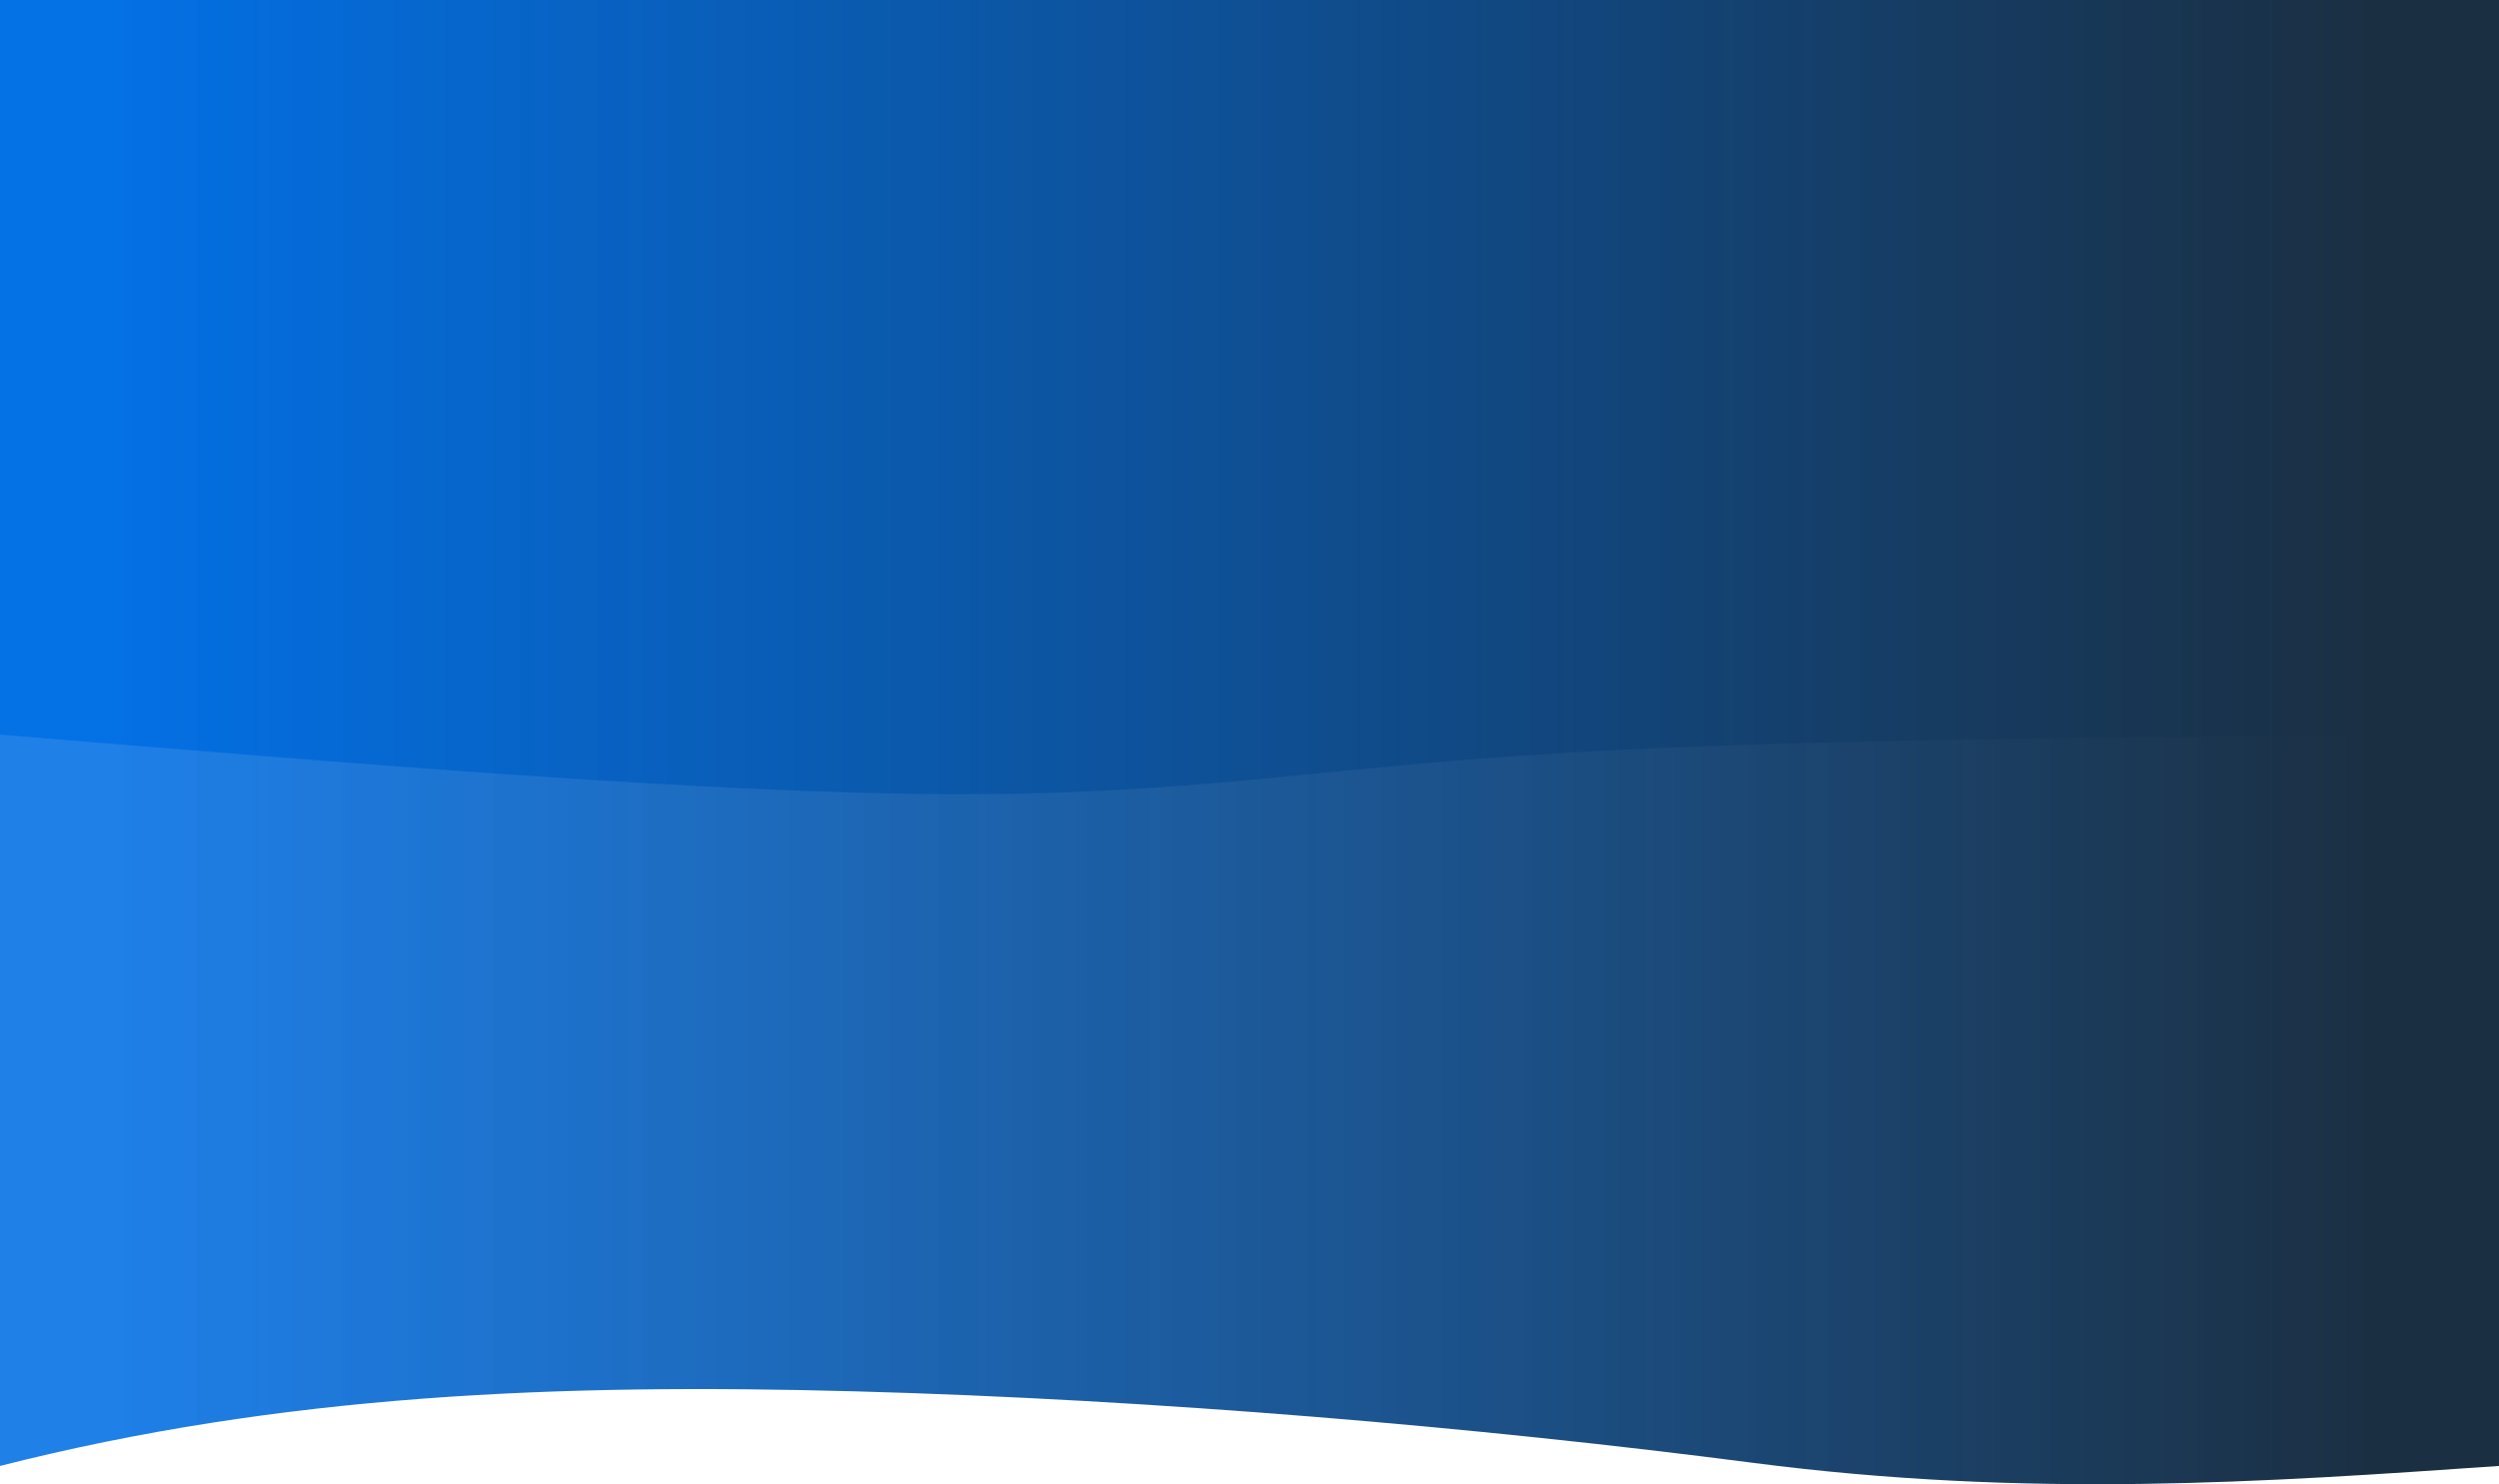
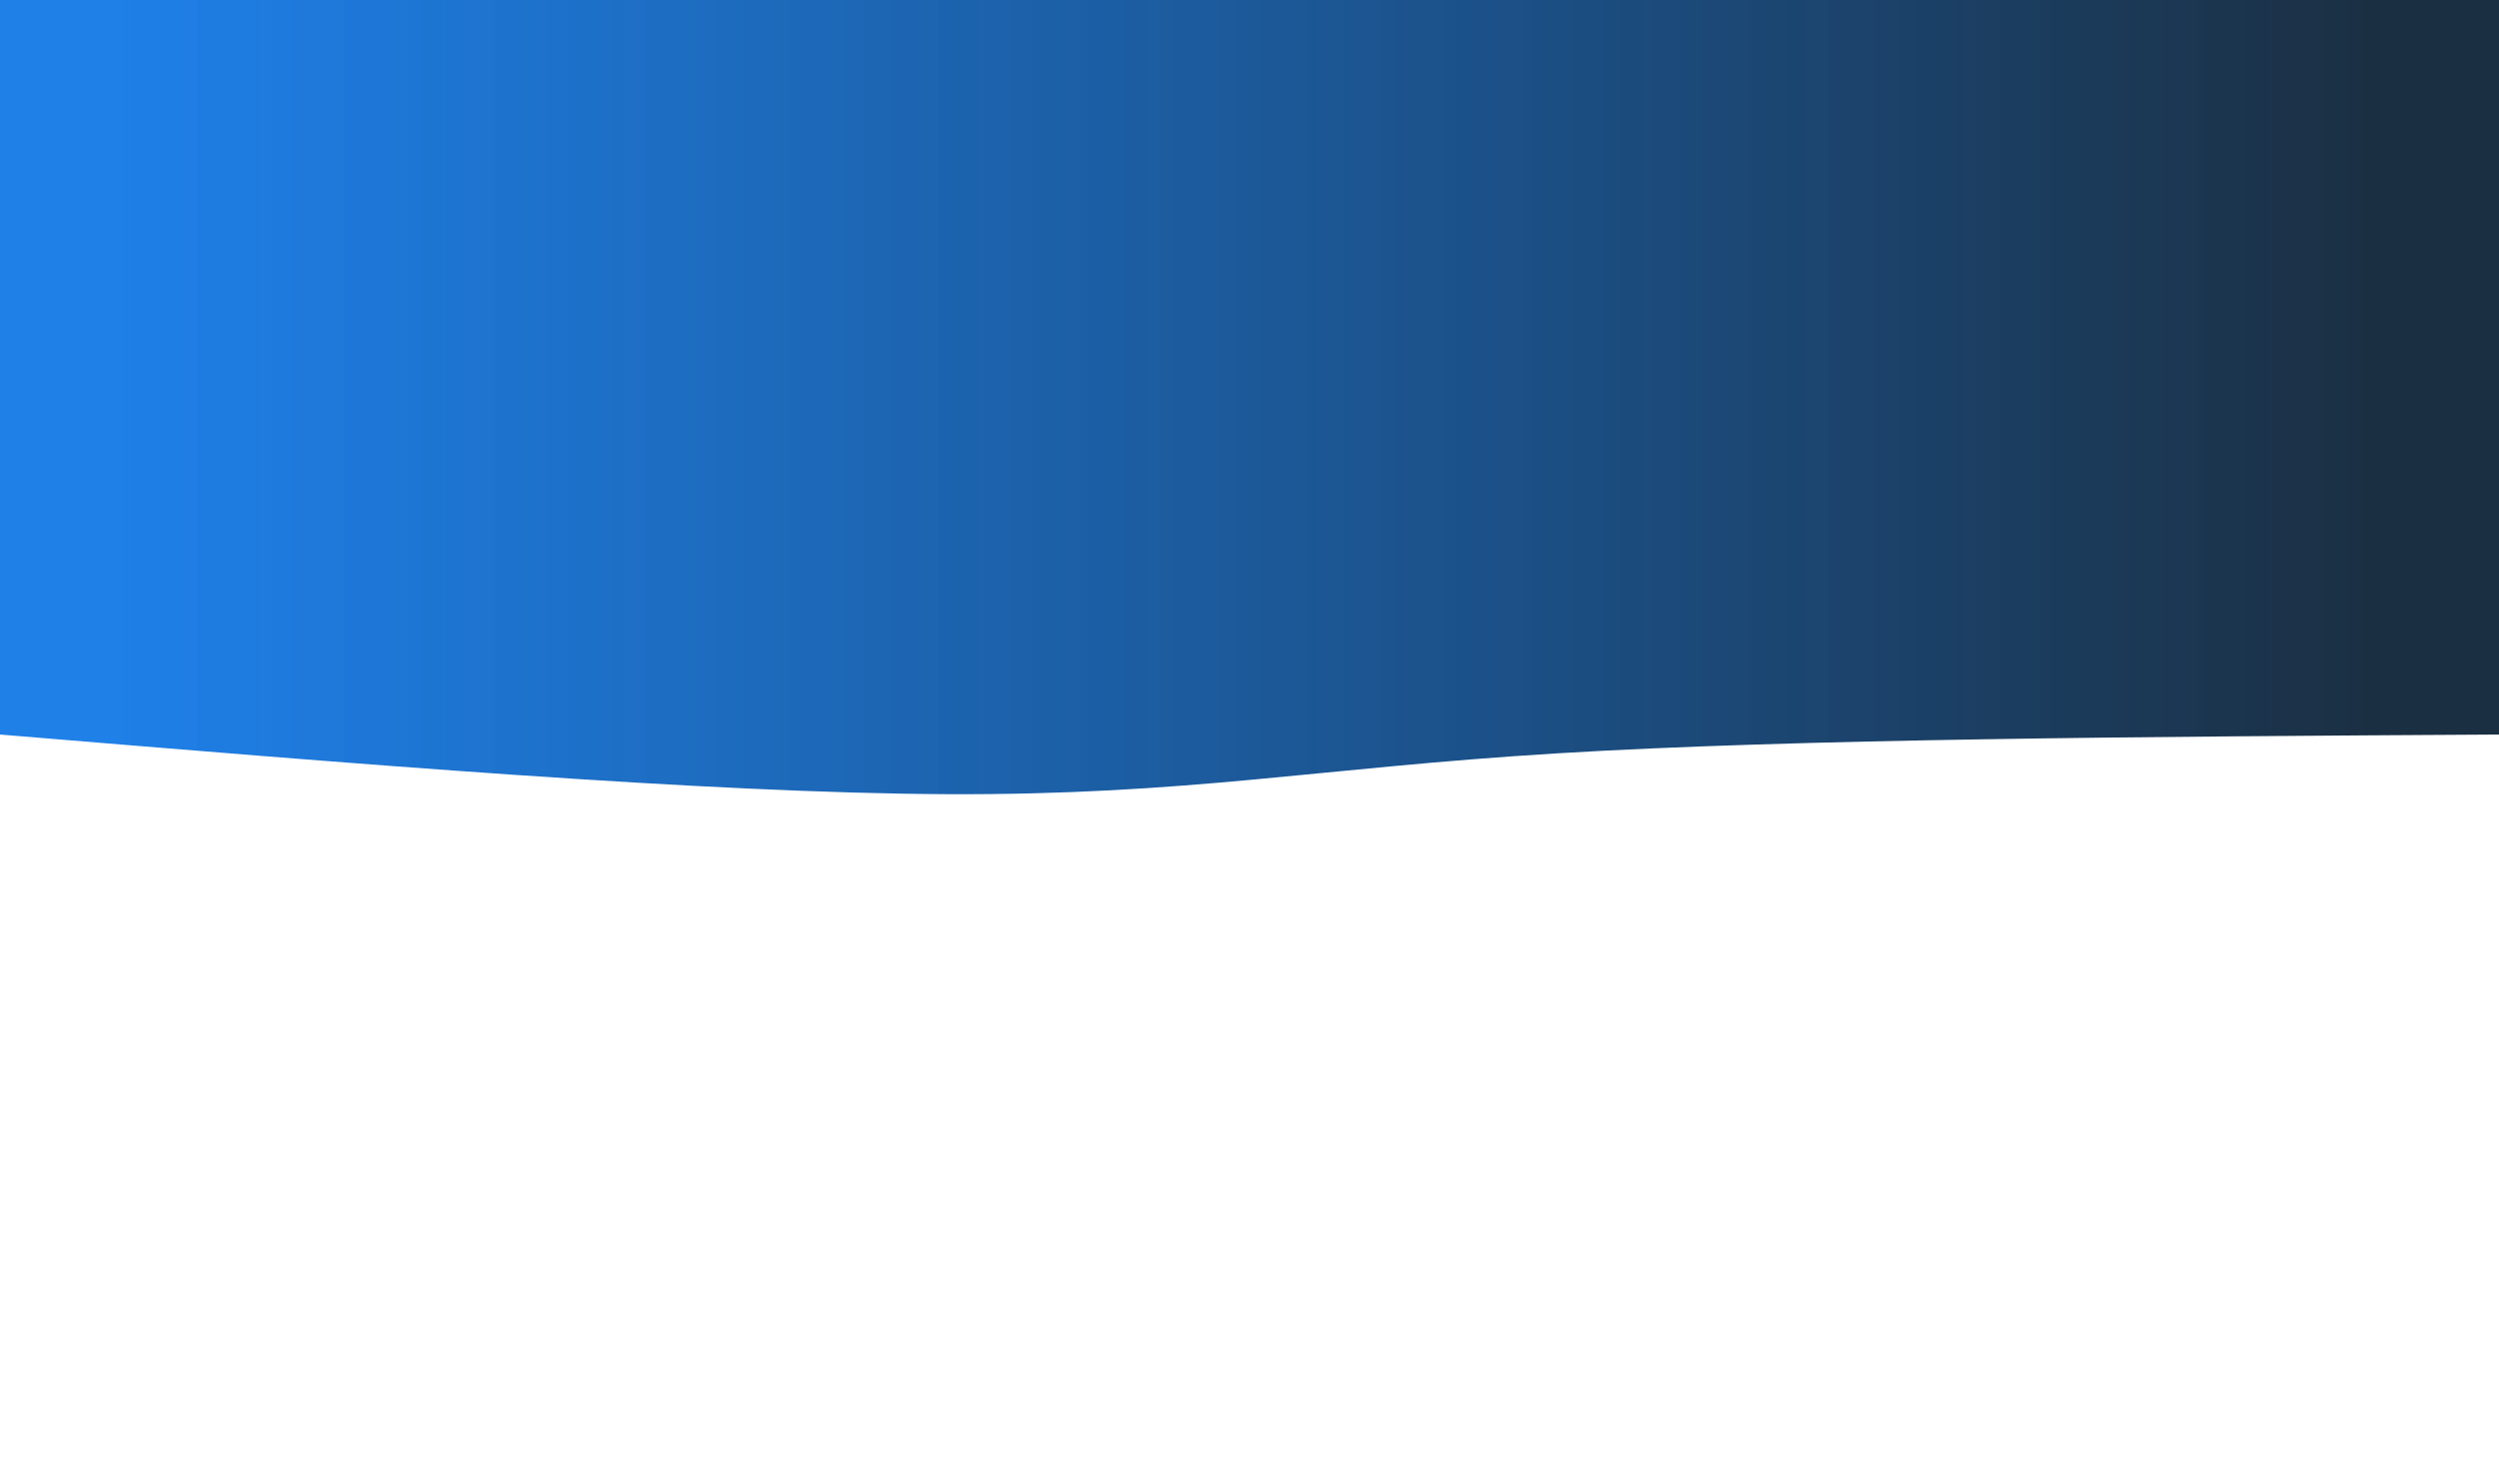
<svg xmlns="http://www.w3.org/2000/svg" viewBox="78.099 -102.779 795.881 472.821" width="795.881" height="472.821">
  <defs>
    <linearGradient id="gradient">
      <stop offset="0.05" stop-color="#1B2F42" />
      <stop offset="0.95" stop-color="rgba(0, 110, 228, 0.88)" />
    </linearGradient>
  </defs>
-   <path d="M 78.099 370.042 C 78.099 370.042 78.099 -96.958 78.099 -96.958 C 153.044 -102.158 227.99 -107.358 315.758 -95.958 C 403.526 -84.558 506.203 -75.797 601.377 -73.197 C 696.552 -70.597 784.222 -74.158 873.98 -96.958 C 873.98 -96.958 873.98 370.042 873.98 370.042 L 78.099 370.042 Z" stroke="none" stroke-width="0" fill="url(#gradient)" class="transition-all duration-300 ease-in-out delay-150" style="" transform="matrix(-1, 0, 0, -1, 952.079, 267.263)" />
  <path d="M 78.099 150.23 C 78.099 150.23 78.099 -83.77 78.099 -83.77 C 189.964 -84.436 301.83 -85.103 378.212 -89.77 C 454.595 -94.436 495.494 -103.103 572.208 -102.77 C 648.923 -102.436 761.451 -93.103 873.98 -83.77 C 873.98 -83.77 873.98 150.23 873.98 150.23 Z" stroke="none" stroke-width="0" fill="url(#gradient)" class="transition-all duration-300 ease-in-out delay-150" style="" transform="matrix(-1, 0, 0, -1, 952.079, 47.451)" />
</svg>